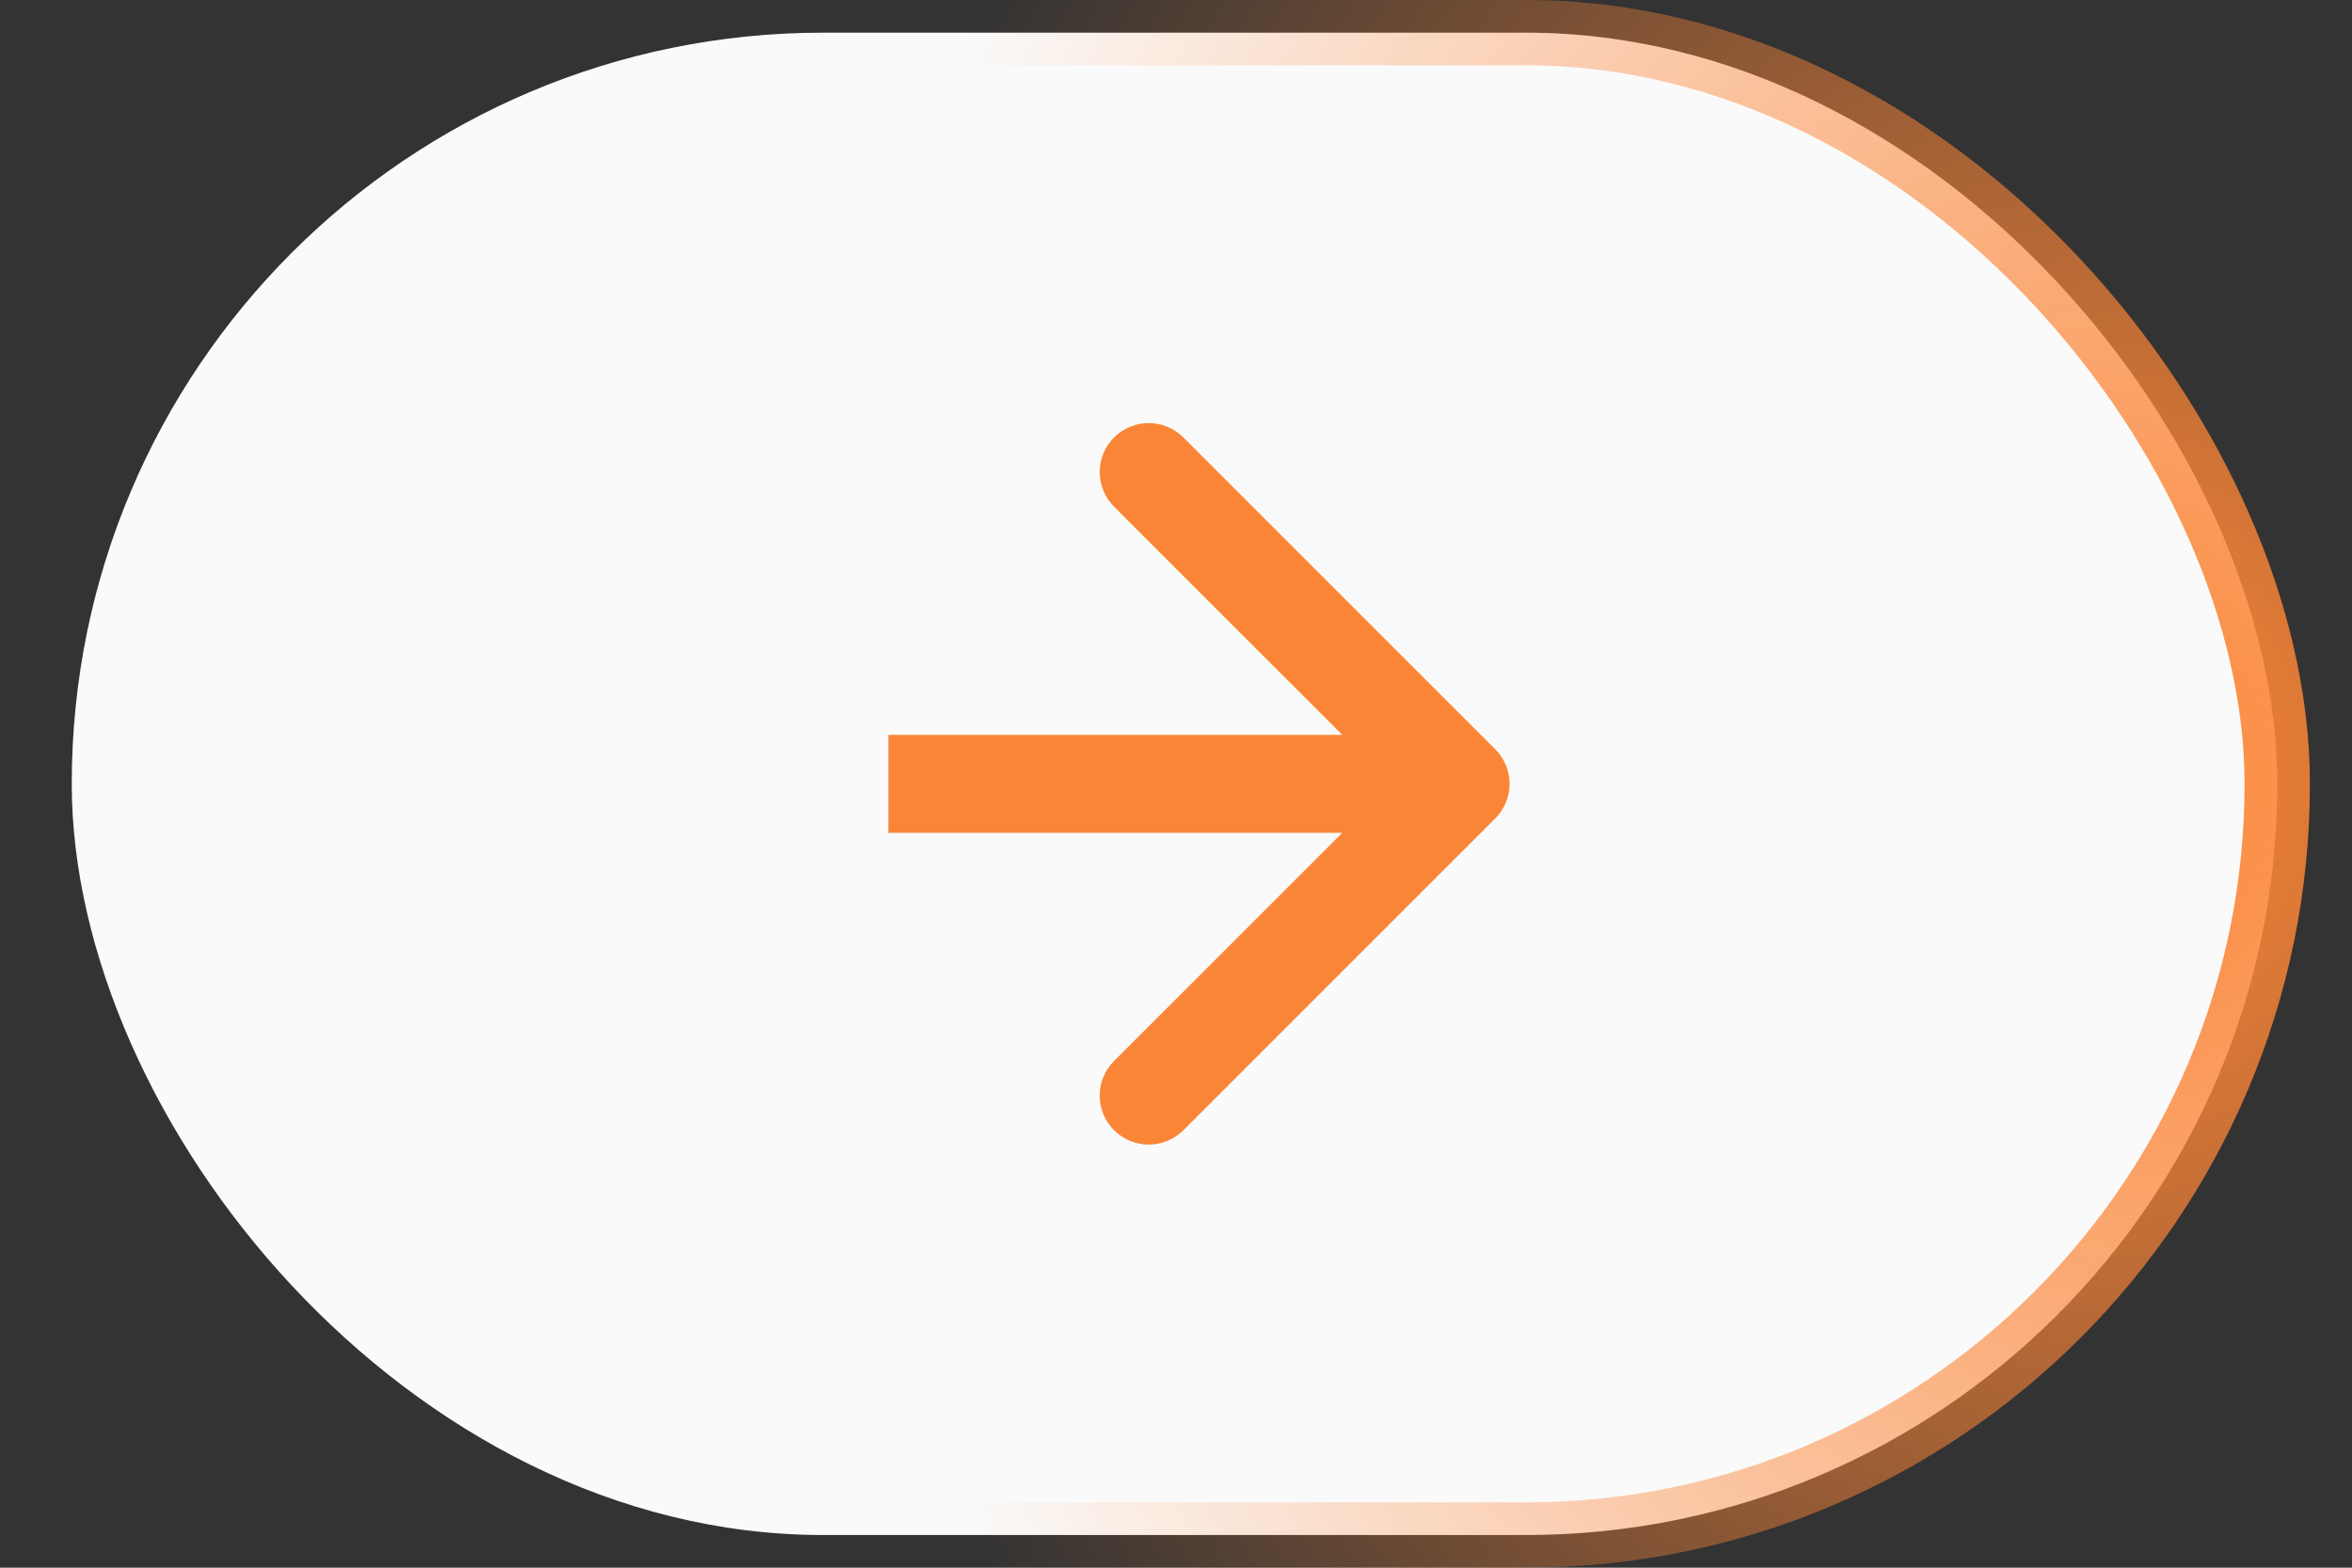
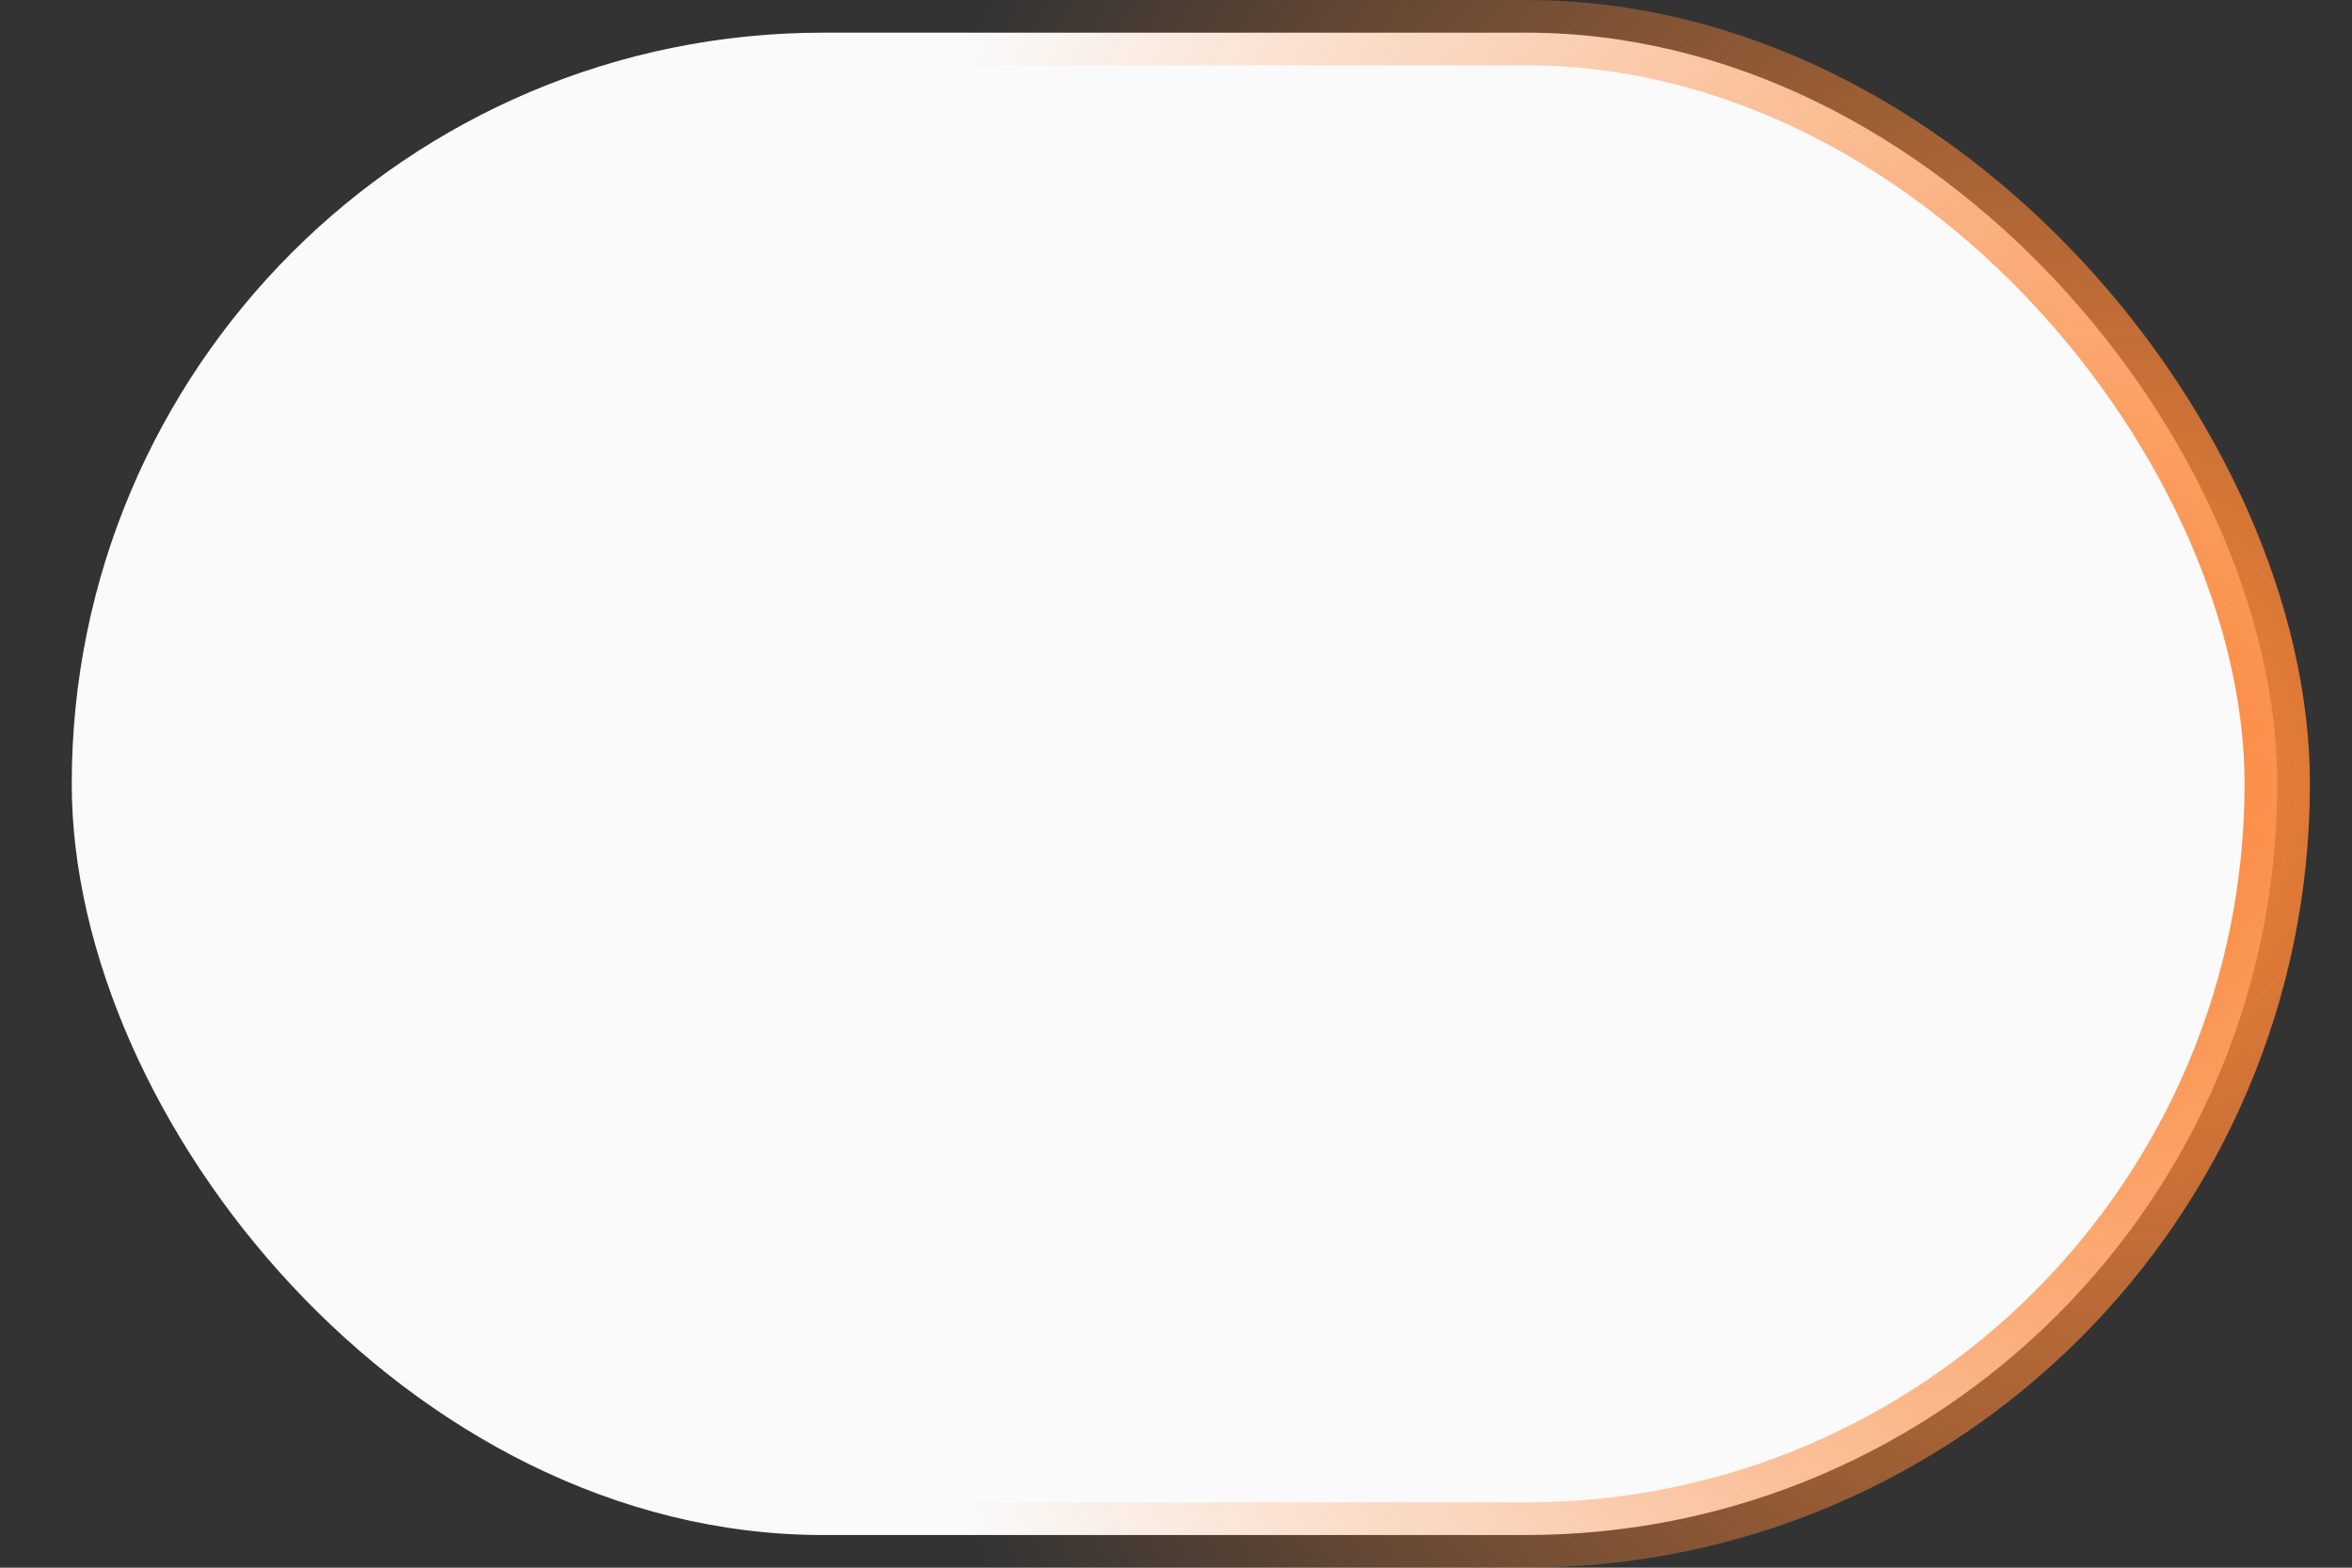
<svg xmlns="http://www.w3.org/2000/svg" width="36" height="24" viewBox="0 0 36 24" fill="none">
  <rect x="0" y="0" width="36" height="24" fill="#333333" stroke="none" />
  <rect x="1.098" y="0.5" width="33.758" height="23" rx="11.5" fill="#FAFAFA" />
-   <path d="M22.886 12.53C23.179 12.237 23.179 11.763 22.886 11.47L18.113 6.697C17.82 6.404 17.345 6.404 17.052 6.697C16.759 6.99 16.759 7.464 17.052 7.757L21.295 12L17.052 16.243C16.759 16.535 16.759 17.01 17.052 17.303C17.345 17.596 17.82 17.596 18.113 17.303L22.886 12.53ZM13.598 12.75L22.356 12.75L22.356 11.25L13.598 11.25L13.598 12.75Z" fill="#FB8537" />
  <rect x="1.098" y="0.5" width="33.758" height="23" rx="11.5" stroke="url(#paint0_radial_7876_169490)" />
  <defs>
    <radialGradient id="paint0_radial_7876_169490" cx="0" cy="0" r="1" gradientUnits="userSpaceOnUse" gradientTransform="translate(32.609 12) rotate(-180) scale(20.16 24.192)">
      <stop stop-color="#FB8537" />
      <stop offset="1" stop-color="#FB8537" stop-opacity="0" />
    </radialGradient>
  </defs>
</svg>